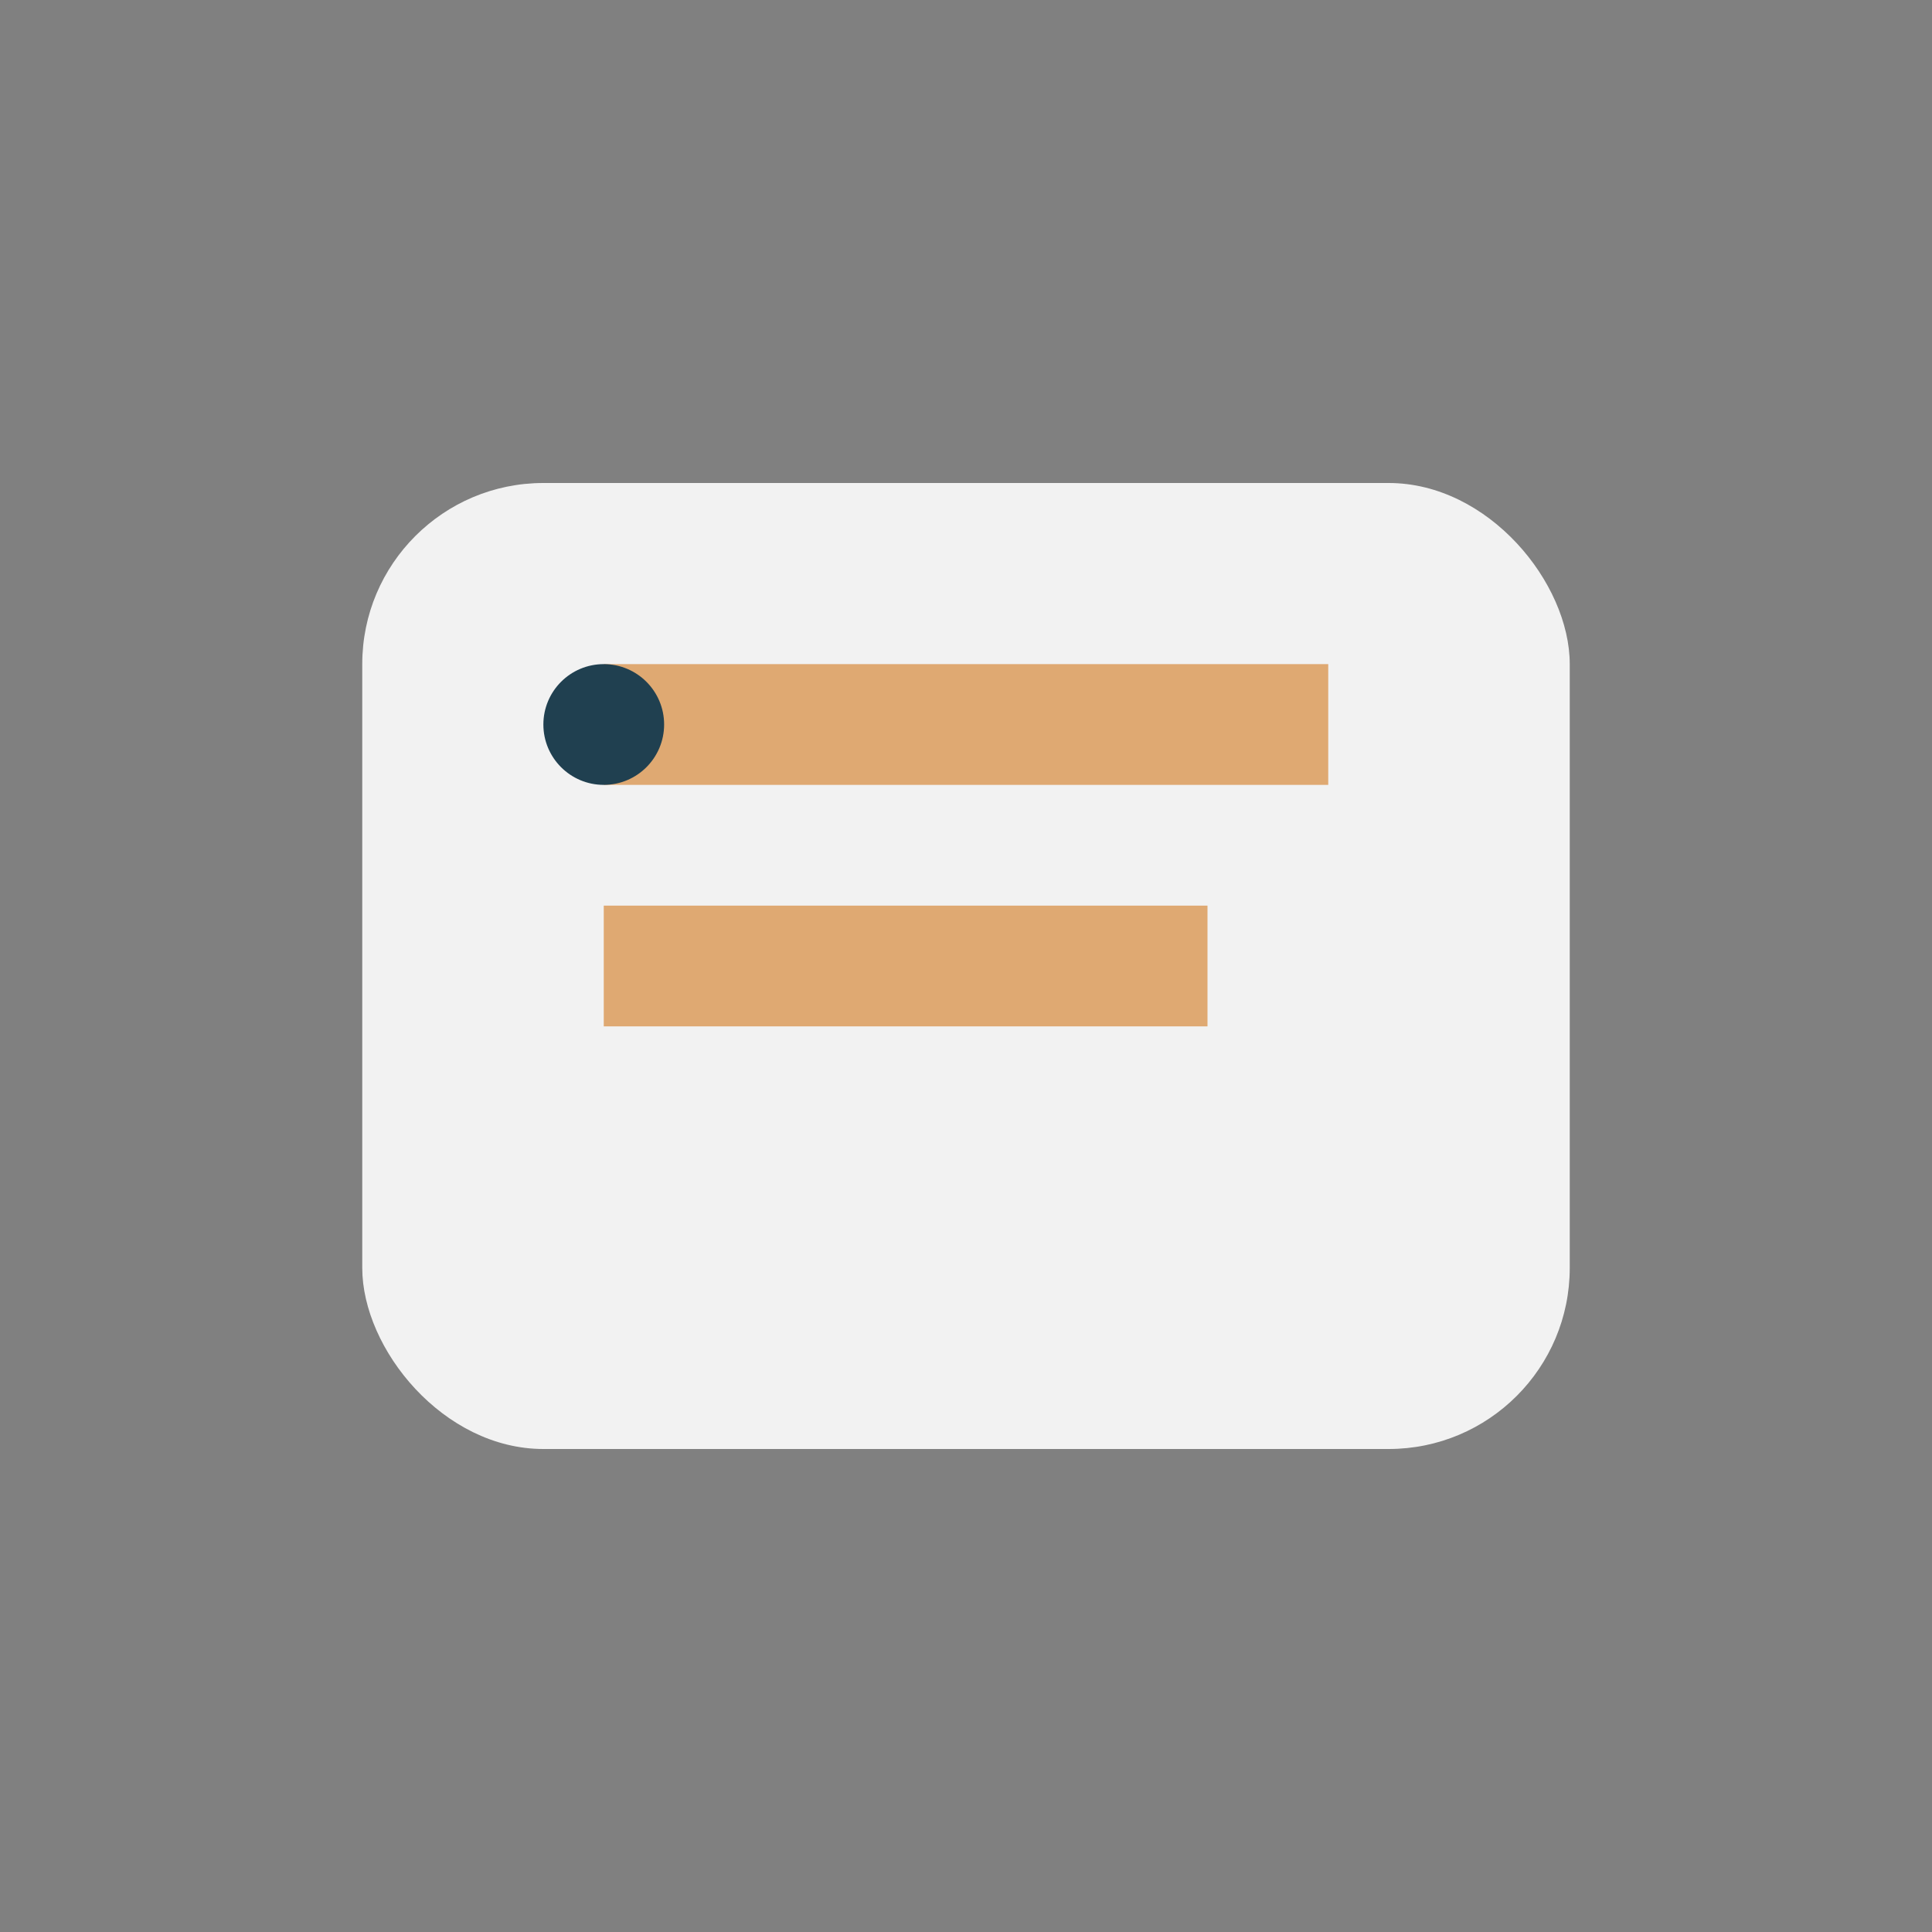
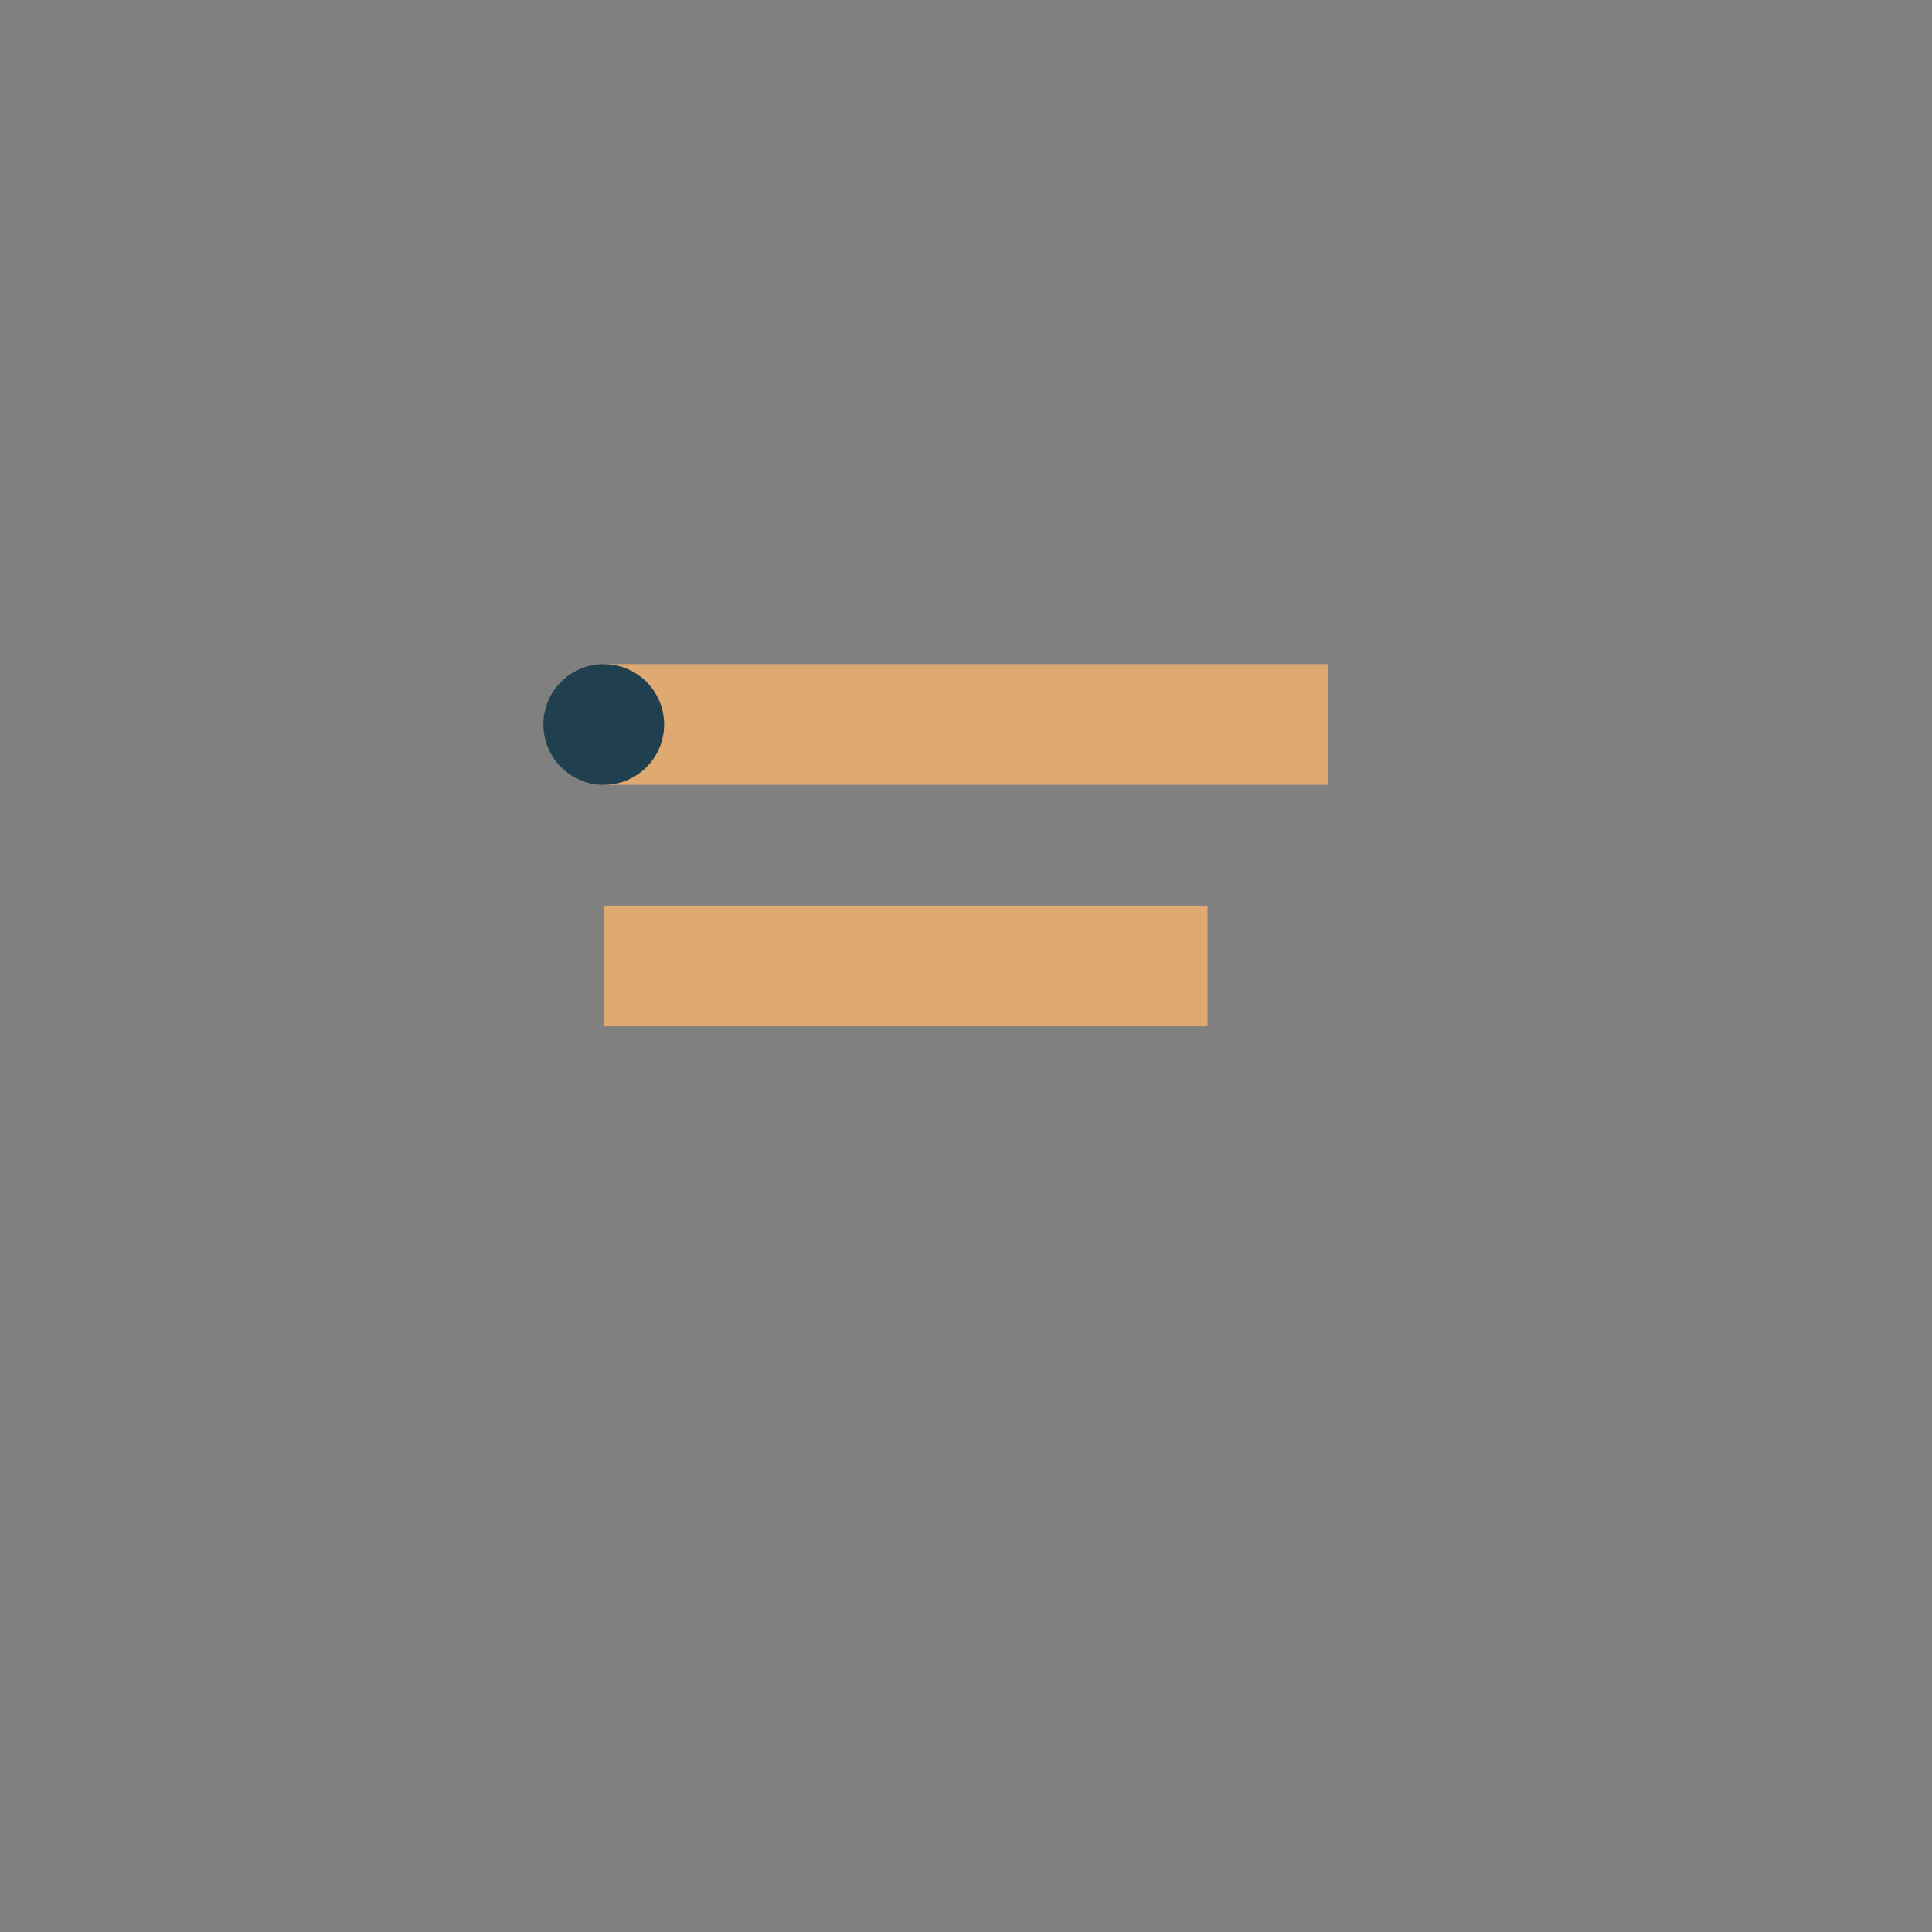
<svg xmlns="http://www.w3.org/2000/svg" viewBox="0 0 32 32">
  <rect x="0" y="0" width="32" height="32" fill="#808080" stroke="none" />
-   <rect x="6" y="8" width="20" height="16" rx="3" fill="#F2F2F2" />
  <path d="M10 12h12M10 16h10" stroke="#DFA972" stroke-width="2" />
  <circle cx="10" cy="12" r="1" fill="#204050" />
</svg>